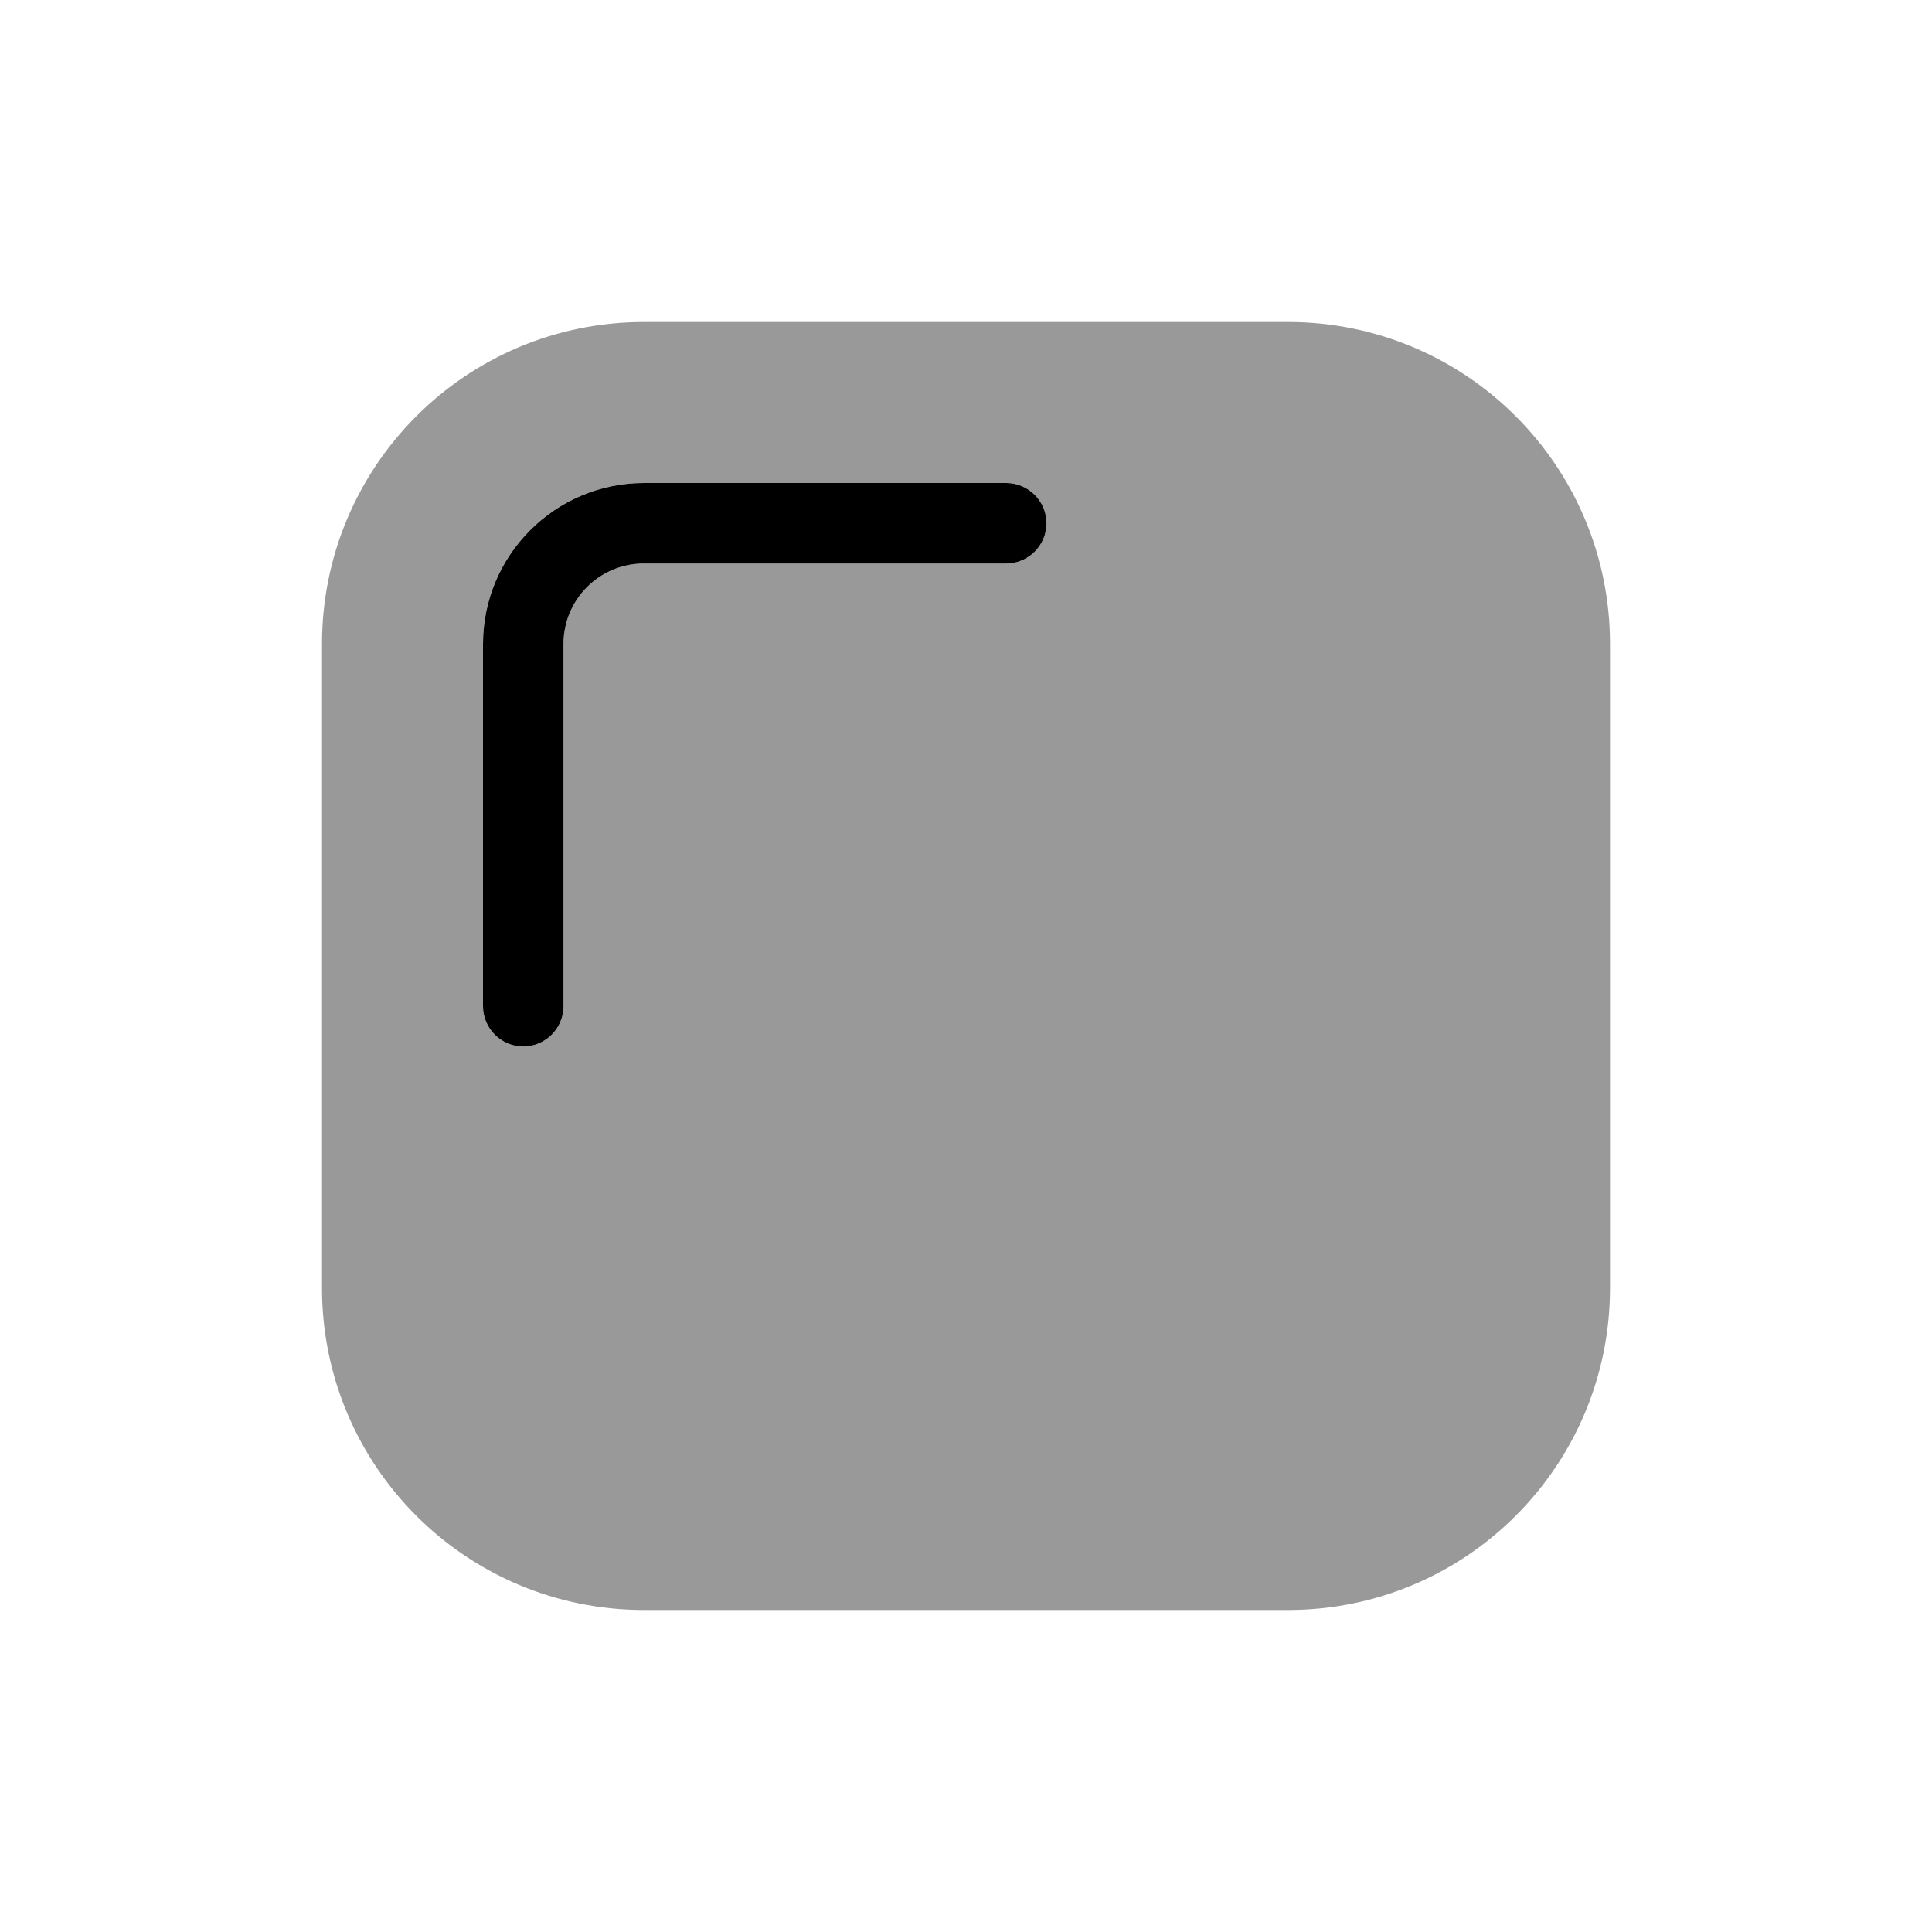
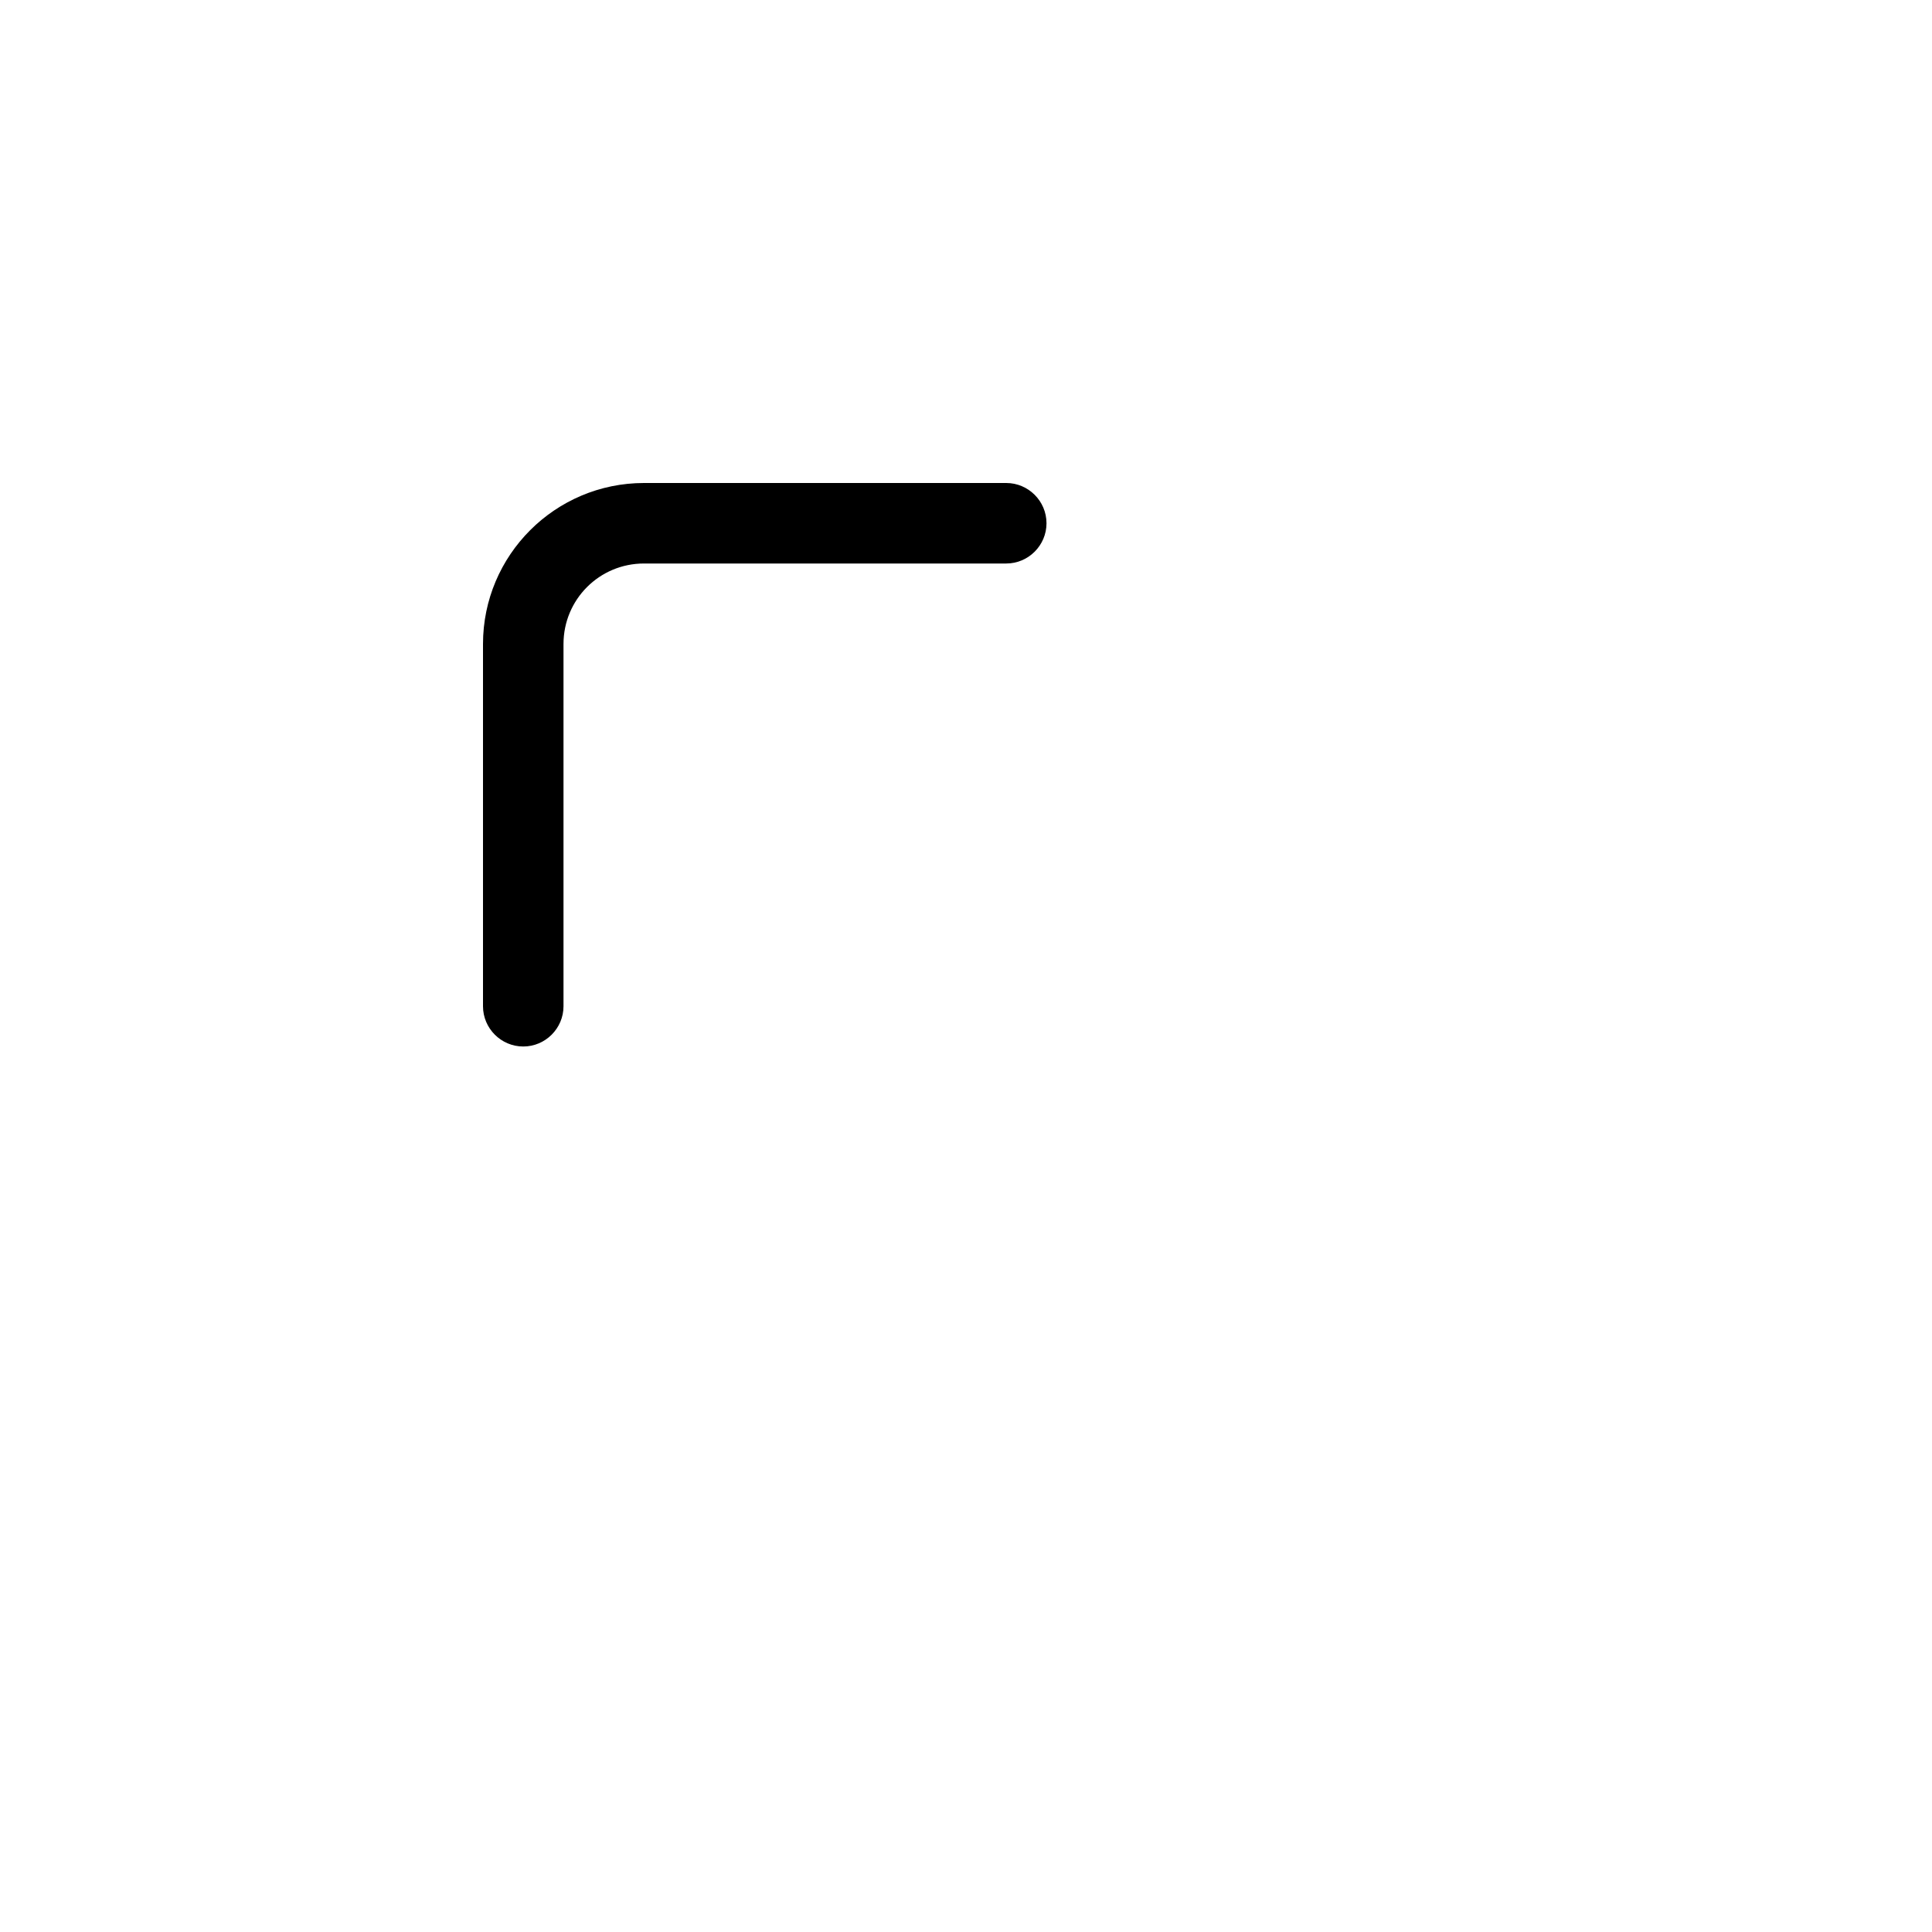
<svg xmlns="http://www.w3.org/2000/svg" viewBox="0 0 672 672">
-   <path opacity=".4" fill="currentColor" d="M112 224L112 448C112 509.9 162.1 560 224 560L448 560C509.9 560 560 509.9 560 448L560 224C560 162.1 509.9 112 448 112L224 112C162.1 112 112 162.1 112 224zM168 224C168 193.1 193.1 168 224 168L350 168C357.7 168 364 174.3 364 182C364 189.7 357.7 196 350 196L224 196C208.5 196 196 208.5 196 224L196 350C196 357.7 189.7 364 182 364C174.3 364 168 357.7 168 350L168 224z" />
  <path fill="currentColor" d="M224 196C208.5 196 196 208.5 196 224L196 350C196 357.7 189.7 364 182 364C174.3 364 168 357.7 168 350L168 224C168 193.1 193.1 168 224 168L350 168C357.7 168 364 174.3 364 182C364 189.7 357.7 196 350 196L224 196z" />
</svg>